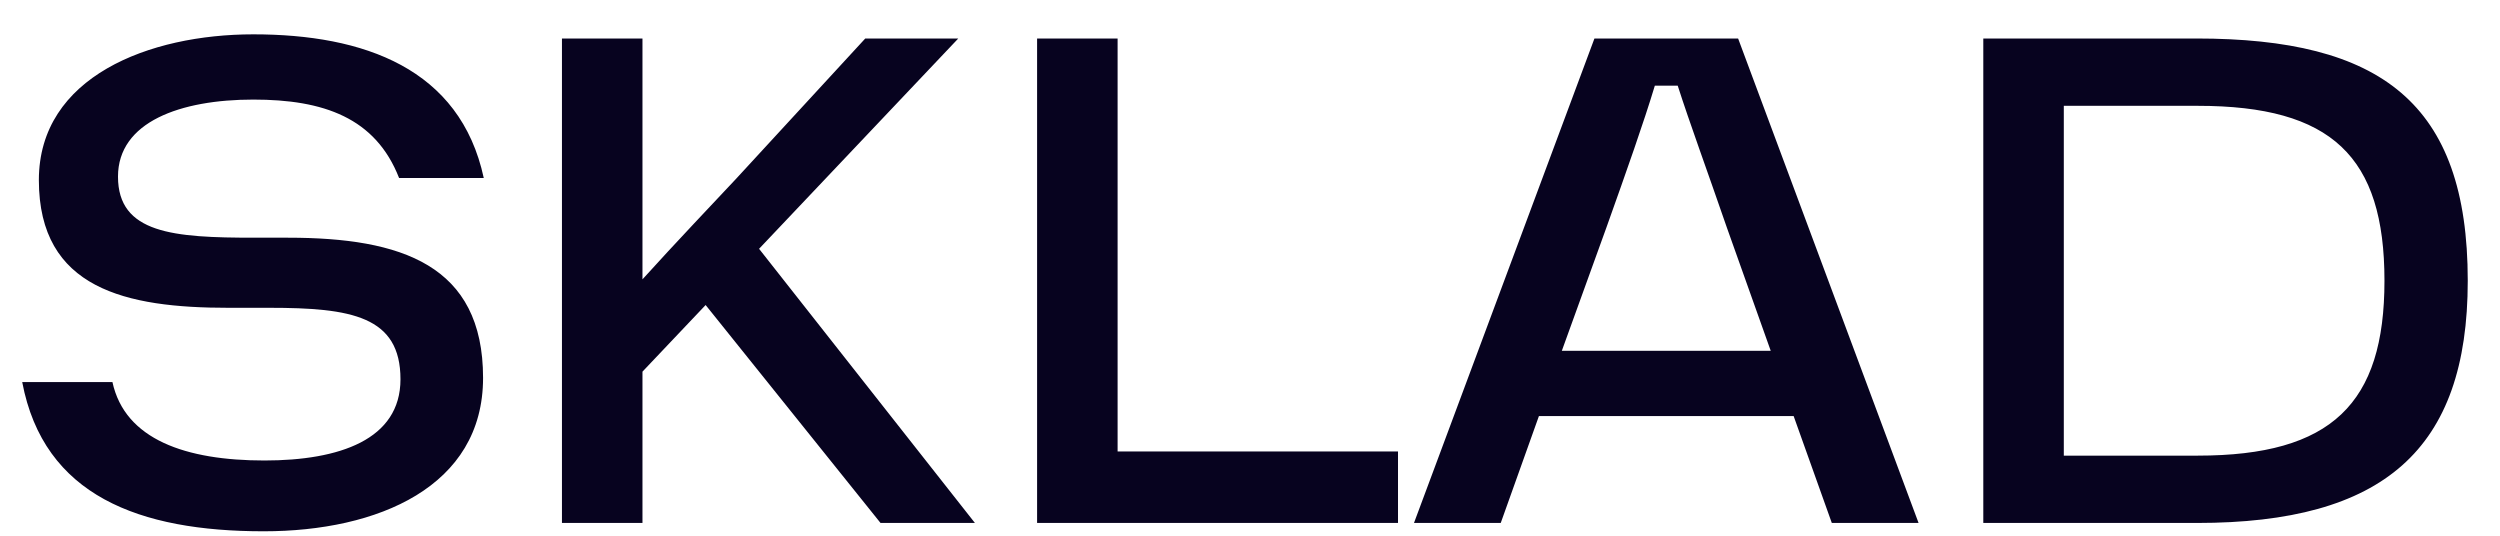
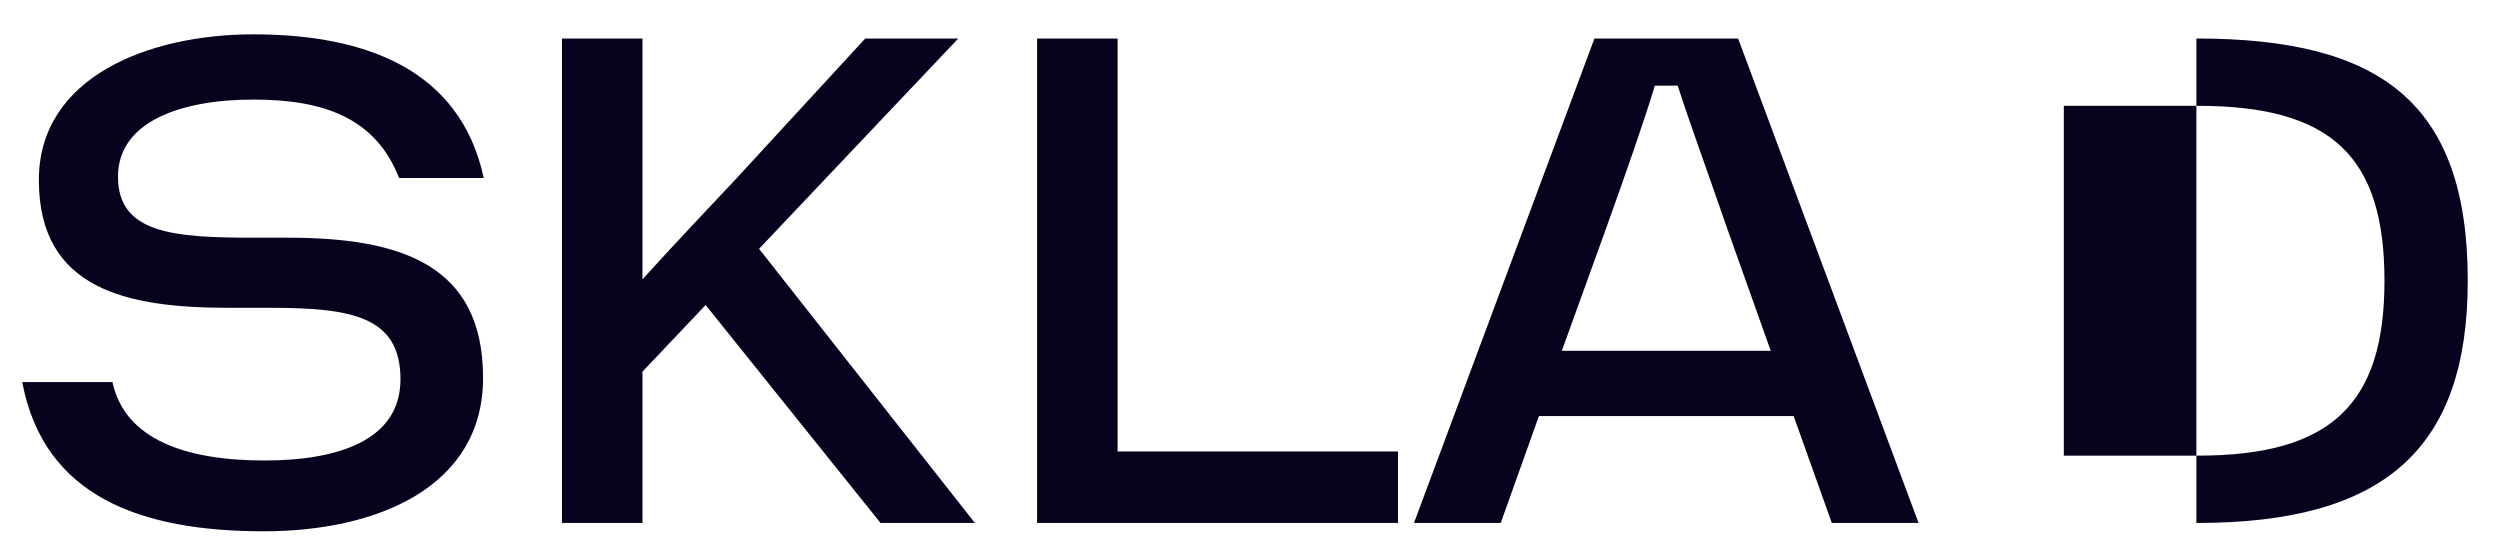
<svg xmlns="http://www.w3.org/2000/svg" width="392" height="84" viewBox="0 0 392 84" fill="none">
-   <path d="M41.355 83.306C21.875 83.306 6.856 77.756 3.483 59.908H17.63C19.589 68.941 29.166 72.205 41.464 72.205C53.218 72.205 62.795 68.941 62.795 59.472C62.795 49.569 55.068 48.263 42.226 48.263H35.805C19.807 48.263 6.094 45.325 6.094 28.238C6.094 12.023 23.398 5.384 39.723 5.384C57.027 5.384 72.154 10.717 75.854 27.912H62.577C58.877 18.444 50.715 15.614 39.723 15.614C28.296 15.614 18.501 19.097 18.501 27.694C18.501 36.618 27.207 37.271 39.832 37.271H45.164C62.903 37.271 75.745 41.515 75.745 59.255C75.745 76.341 59.203 83.306 41.355 83.306ZM138.067 82L110.642 47.828L100.739 58.275V82H88.114V6.037H100.739V43.801C105.854 38.142 112.275 31.394 115.431 28.021L135.673 6.037H150.256L119.022 39.012L152.868 82H138.067ZM175.24 70.791H219.207V82H162.616V6.037H175.24V70.791ZM287.228 82L281.243 65.24H241.302L235.316 82H221.713L250.008 6.037H272.536L300.832 82H287.228ZM251.859 35.748L244.893 55.01H277.651L270.795 35.748C267.639 26.606 264.918 19.205 263.068 13.437H259.477C257.735 19.205 255.123 26.606 251.859 35.748ZM344.392 6.037C373.231 6.037 386.944 16.049 386.944 44.019C386.944 70.573 373.667 82 344.5 82H310.981V6.037H344.392ZM344.609 71.444C365.613 71.444 373.884 63.281 373.884 44.019C373.884 24.538 365.613 16.593 344.609 16.593H323.605V71.444H344.609Z" fill="#07031F" />
+   <path d="M41.355 83.306C21.875 83.306 6.856 77.756 3.483 59.908H17.63C19.589 68.941 29.166 72.205 41.464 72.205C53.218 72.205 62.795 68.941 62.795 59.472C62.795 49.569 55.068 48.263 42.226 48.263H35.805C19.807 48.263 6.094 45.325 6.094 28.238C6.094 12.023 23.398 5.384 39.723 5.384C57.027 5.384 72.154 10.717 75.854 27.912H62.577C58.877 18.444 50.715 15.614 39.723 15.614C28.296 15.614 18.501 19.097 18.501 27.694C18.501 36.618 27.207 37.271 39.832 37.271H45.164C62.903 37.271 75.745 41.515 75.745 59.255C75.745 76.341 59.203 83.306 41.355 83.306ZM138.067 82L110.642 47.828L100.739 58.275V82H88.114V6.037H100.739V43.801C105.854 38.142 112.275 31.394 115.431 28.021L135.673 6.037H150.256L119.022 39.012L152.868 82H138.067ZM175.24 70.791H219.207V82H162.616V6.037H175.24V70.791ZM287.228 82L281.243 65.24H241.302L235.316 82H221.713L250.008 6.037H272.536L300.832 82H287.228ZM251.859 35.748L244.893 55.01H277.651L270.795 35.748C267.639 26.606 264.918 19.205 263.068 13.437H259.477C257.735 19.205 255.123 26.606 251.859 35.748ZM344.392 6.037C373.231 6.037 386.944 16.049 386.944 44.019C386.944 70.573 373.667 82 344.5 82H310.981H344.392ZM344.609 71.444C365.613 71.444 373.884 63.281 373.884 44.019C373.884 24.538 365.613 16.593 344.609 16.593H323.605V71.444H344.609Z" fill="#07031F" />
</svg>